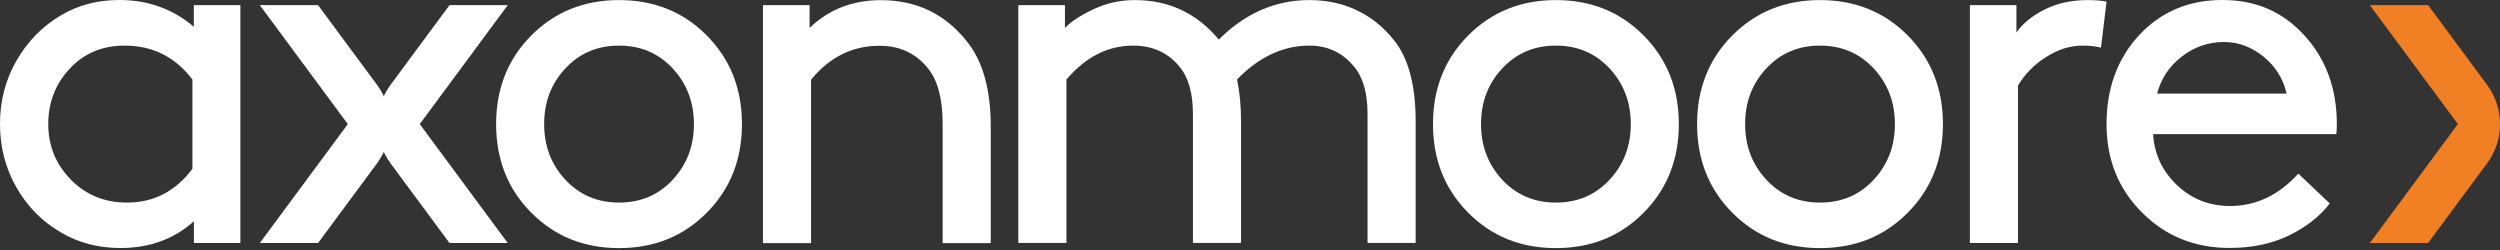
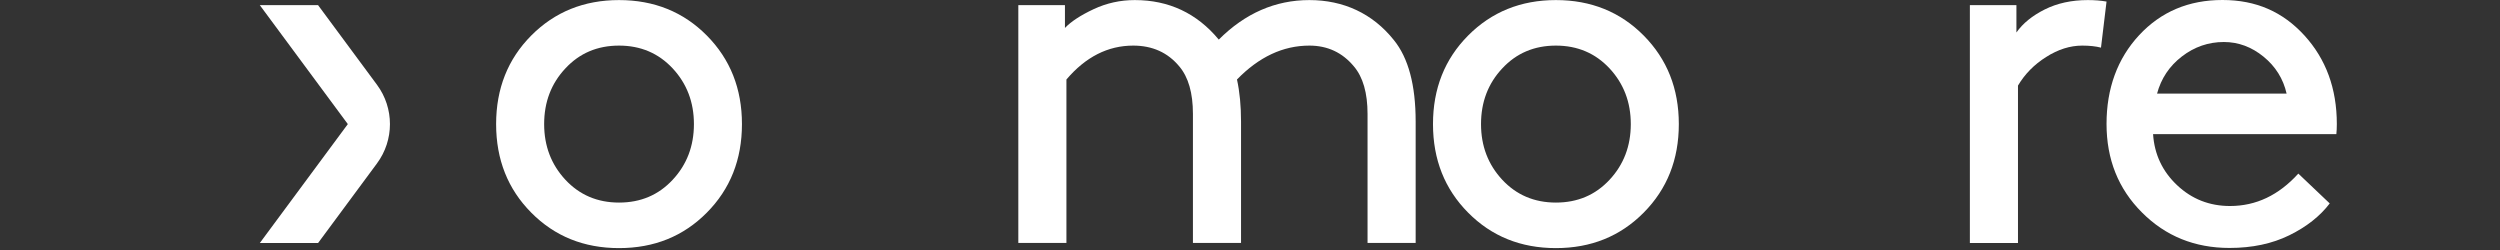
<svg xmlns="http://www.w3.org/2000/svg" width="270" height="27" viewBox="0 0 270 27" fill="none">
  <rect x="0" y="0" width="270" height="27" fill="#333333" stroke="none" />
-   <path d="M42.187 17.652L48.546 26.246H54.837L45.332 13.402L54.837 0.557H48.546L42.187 9.151C40.314 11.673 40.314 15.13 42.187 17.652Z" fill="white" />
-   <path d="M20.942 26.246V23.893C18.791 25.825 16.151 26.786 13.014 26.786C10.61 26.786 8.459 26.221 6.562 25.091C4.554 23.927 2.96 22.316 1.78 20.25C0.599 18.192 0 15.906 0 13.393C0 10.88 0.599 8.586 1.805 6.503C3.011 4.428 4.613 2.808 6.612 1.636C8.468 0.54 10.568 0 12.896 0C15.991 0 18.673 0.97 20.933 2.893V0.557H25.96V26.246H20.933H20.942ZM20.781 18.209V8.586C18.926 6.148 16.48 4.925 13.461 4.925C11.057 4.925 9.075 5.752 7.532 7.413C5.98 9.075 5.212 11.065 5.212 13.402C5.212 15.738 6.022 17.728 7.641 19.39C9.26 21.051 11.293 21.878 13.739 21.878C16.615 21.878 18.968 20.655 20.79 18.217L20.781 18.209Z" fill="white" />
  <path d="M57.376 22.966C54.846 20.419 53.581 17.23 53.581 13.402C53.581 9.573 54.846 6.384 57.376 3.837C59.906 1.29 63.069 0.008 66.856 0.008C70.643 0.008 73.805 1.282 76.336 3.837C78.866 6.393 80.131 9.573 80.131 13.402C80.131 17.23 78.866 20.419 76.336 22.966C73.805 25.521 70.643 26.795 66.856 26.795C63.069 26.795 59.906 25.521 57.376 22.966ZM61.062 7.388C59.527 9.024 58.768 11.032 58.768 13.402C58.768 15.771 59.535 17.77 61.062 19.415C62.588 21.051 64.52 21.878 66.856 21.878C69.192 21.878 71.124 21.059 72.65 19.415C74.177 17.779 74.944 15.771 74.944 13.402C74.944 11.032 74.177 9.033 72.65 7.388C71.124 5.752 69.192 4.925 66.856 4.925C64.52 4.925 62.588 5.744 61.062 7.388Z" fill="white" />
-   <path d="M87.435 0.557V3.019C89.51 1.012 92.082 0.017 95.143 0.017C99.006 0.017 102.118 1.527 104.488 4.554C106.167 6.671 107.001 9.708 107.001 13.68V26.255H101.806V13.41C101.806 10.711 101.292 8.729 100.28 7.456C98.964 5.777 97.201 4.942 94.975 4.942C92.056 4.942 89.602 6.165 87.595 8.603V26.255H82.4V0.557H87.426H87.435Z" fill="white" />
  <path d="M109.987 0.557H115.014V3.019C115.672 2.328 116.7 1.653 118.101 0.995C119.501 0.337 120.985 0.008 122.554 0.008C126.231 0.008 129.259 1.425 131.629 4.276C134.471 1.434 137.735 0.008 141.412 0.008C145.089 0.008 148.243 1.451 150.537 4.327C152.106 6.258 152.891 9.193 152.891 13.123V26.238H147.695V12.305C147.695 10.045 147.206 8.333 146.219 7.169C144.979 5.676 143.377 4.925 141.412 4.925C138.57 4.925 135.964 6.148 133.594 8.586C133.889 9.935 134.032 11.445 134.032 13.123V26.238H128.837V12.305C128.837 10.045 128.348 8.333 127.361 7.169C126.121 5.676 124.46 4.925 122.385 4.925C119.652 4.925 117.249 6.148 115.174 8.586V26.238H109.979V0.557H109.987Z" fill="white" />
  <path d="M158.558 22.966C156.028 20.419 154.763 17.23 154.763 13.402C154.763 9.573 156.028 6.384 158.558 3.837C161.088 1.29 164.251 0.008 168.038 0.008C171.825 0.008 174.987 1.282 177.518 3.837C180.048 6.393 181.313 9.573 181.313 13.402C181.313 17.23 180.048 20.419 177.518 22.966C174.987 25.521 171.825 26.795 168.038 26.795C164.251 26.795 161.088 25.521 158.558 22.966ZM162.244 7.388C160.709 9.024 159.95 11.032 159.95 13.402C159.95 15.771 160.717 17.77 162.244 19.415C163.77 21.051 165.702 21.878 168.038 21.878C170.374 21.878 172.305 21.059 173.832 19.415C175.359 17.779 176.126 15.771 176.126 13.402C176.126 11.032 175.359 9.033 173.832 7.388C172.305 5.752 170.374 4.925 168.038 4.925C165.702 4.925 163.77 5.744 162.244 7.388Z" fill="white" />
-   <path d="M187.082 22.966C184.552 20.419 183.286 17.23 183.286 13.402C183.286 9.573 184.552 6.384 187.082 3.837C189.612 1.29 192.775 0.008 196.561 0.008C200.348 0.008 203.511 1.282 206.041 3.837C208.571 6.393 209.836 9.573 209.836 13.402C209.836 17.23 208.571 20.419 206.041 22.966C203.511 25.521 200.348 26.795 196.561 26.795C192.775 26.795 189.612 25.521 187.082 22.966ZM190.767 7.388C189.232 9.024 188.473 11.032 188.473 13.402C188.473 15.771 189.241 17.77 190.767 19.415C192.294 21.051 194.225 21.878 196.561 21.878C198.898 21.878 200.829 21.059 202.356 19.415C203.882 17.779 204.65 15.771 204.65 13.402C204.65 11.032 203.882 9.033 202.356 7.388C200.829 5.752 198.898 4.925 196.561 4.925C194.225 4.925 192.294 5.744 190.767 7.388Z" fill="white" />
  <path d="M227.506 0.169L226.907 5.145C226.359 5.001 225.684 4.925 224.883 4.925C223.567 4.925 222.268 5.339 220.978 6.157C219.687 6.975 218.675 8.004 217.942 9.244V26.246H212.746V0.557H217.773V3.509C218.464 2.522 219.485 1.695 220.834 1.02C222.184 0.346 223.736 0.008 225.481 0.008C226.207 0.008 226.881 0.059 227.506 0.169Z" fill="white" />
  <path d="M252.318 14.489H232.532C232.676 16.674 233.544 18.512 235.13 20.005C236.715 21.498 238.622 22.249 240.84 22.249C243.648 22.249 246.102 21.085 248.219 18.749L251.61 21.97C250.556 23.354 249.097 24.501 247.241 25.412C245.386 26.322 243.235 26.778 240.789 26.778C237.036 26.778 233.882 25.504 231.335 22.949C228.779 20.402 227.506 17.214 227.506 13.385C227.506 9.556 228.678 6.325 231.031 3.795C233.384 1.265 236.378 0 240.022 0C243.665 0 246.541 1.274 248.877 3.829C251.205 6.384 252.377 9.564 252.377 13.393C252.377 13.798 252.36 14.161 252.327 14.489H252.318ZM240.182 4.537C238.503 4.537 236.994 5.06 235.644 6.098C234.295 7.135 233.401 8.476 232.962 10.112H246.954C246.592 8.51 245.757 7.177 244.466 6.123C243.176 5.069 241.742 4.537 240.173 4.537H240.182Z" fill="white" />
  <path d="M40.711 9.151L34.352 0.557H28.06L37.565 13.402L28.06 26.246H34.352L40.711 17.652C42.583 15.13 42.583 11.673 40.711 9.151Z" fill="white" />
-   <path d="M268.596 9.151L262.237 0.557H255.945L265.45 13.402L255.945 26.246H262.237L268.596 17.652C270.468 15.13 270.468 11.673 268.596 9.151Z" fill="#F08023" />
</svg>